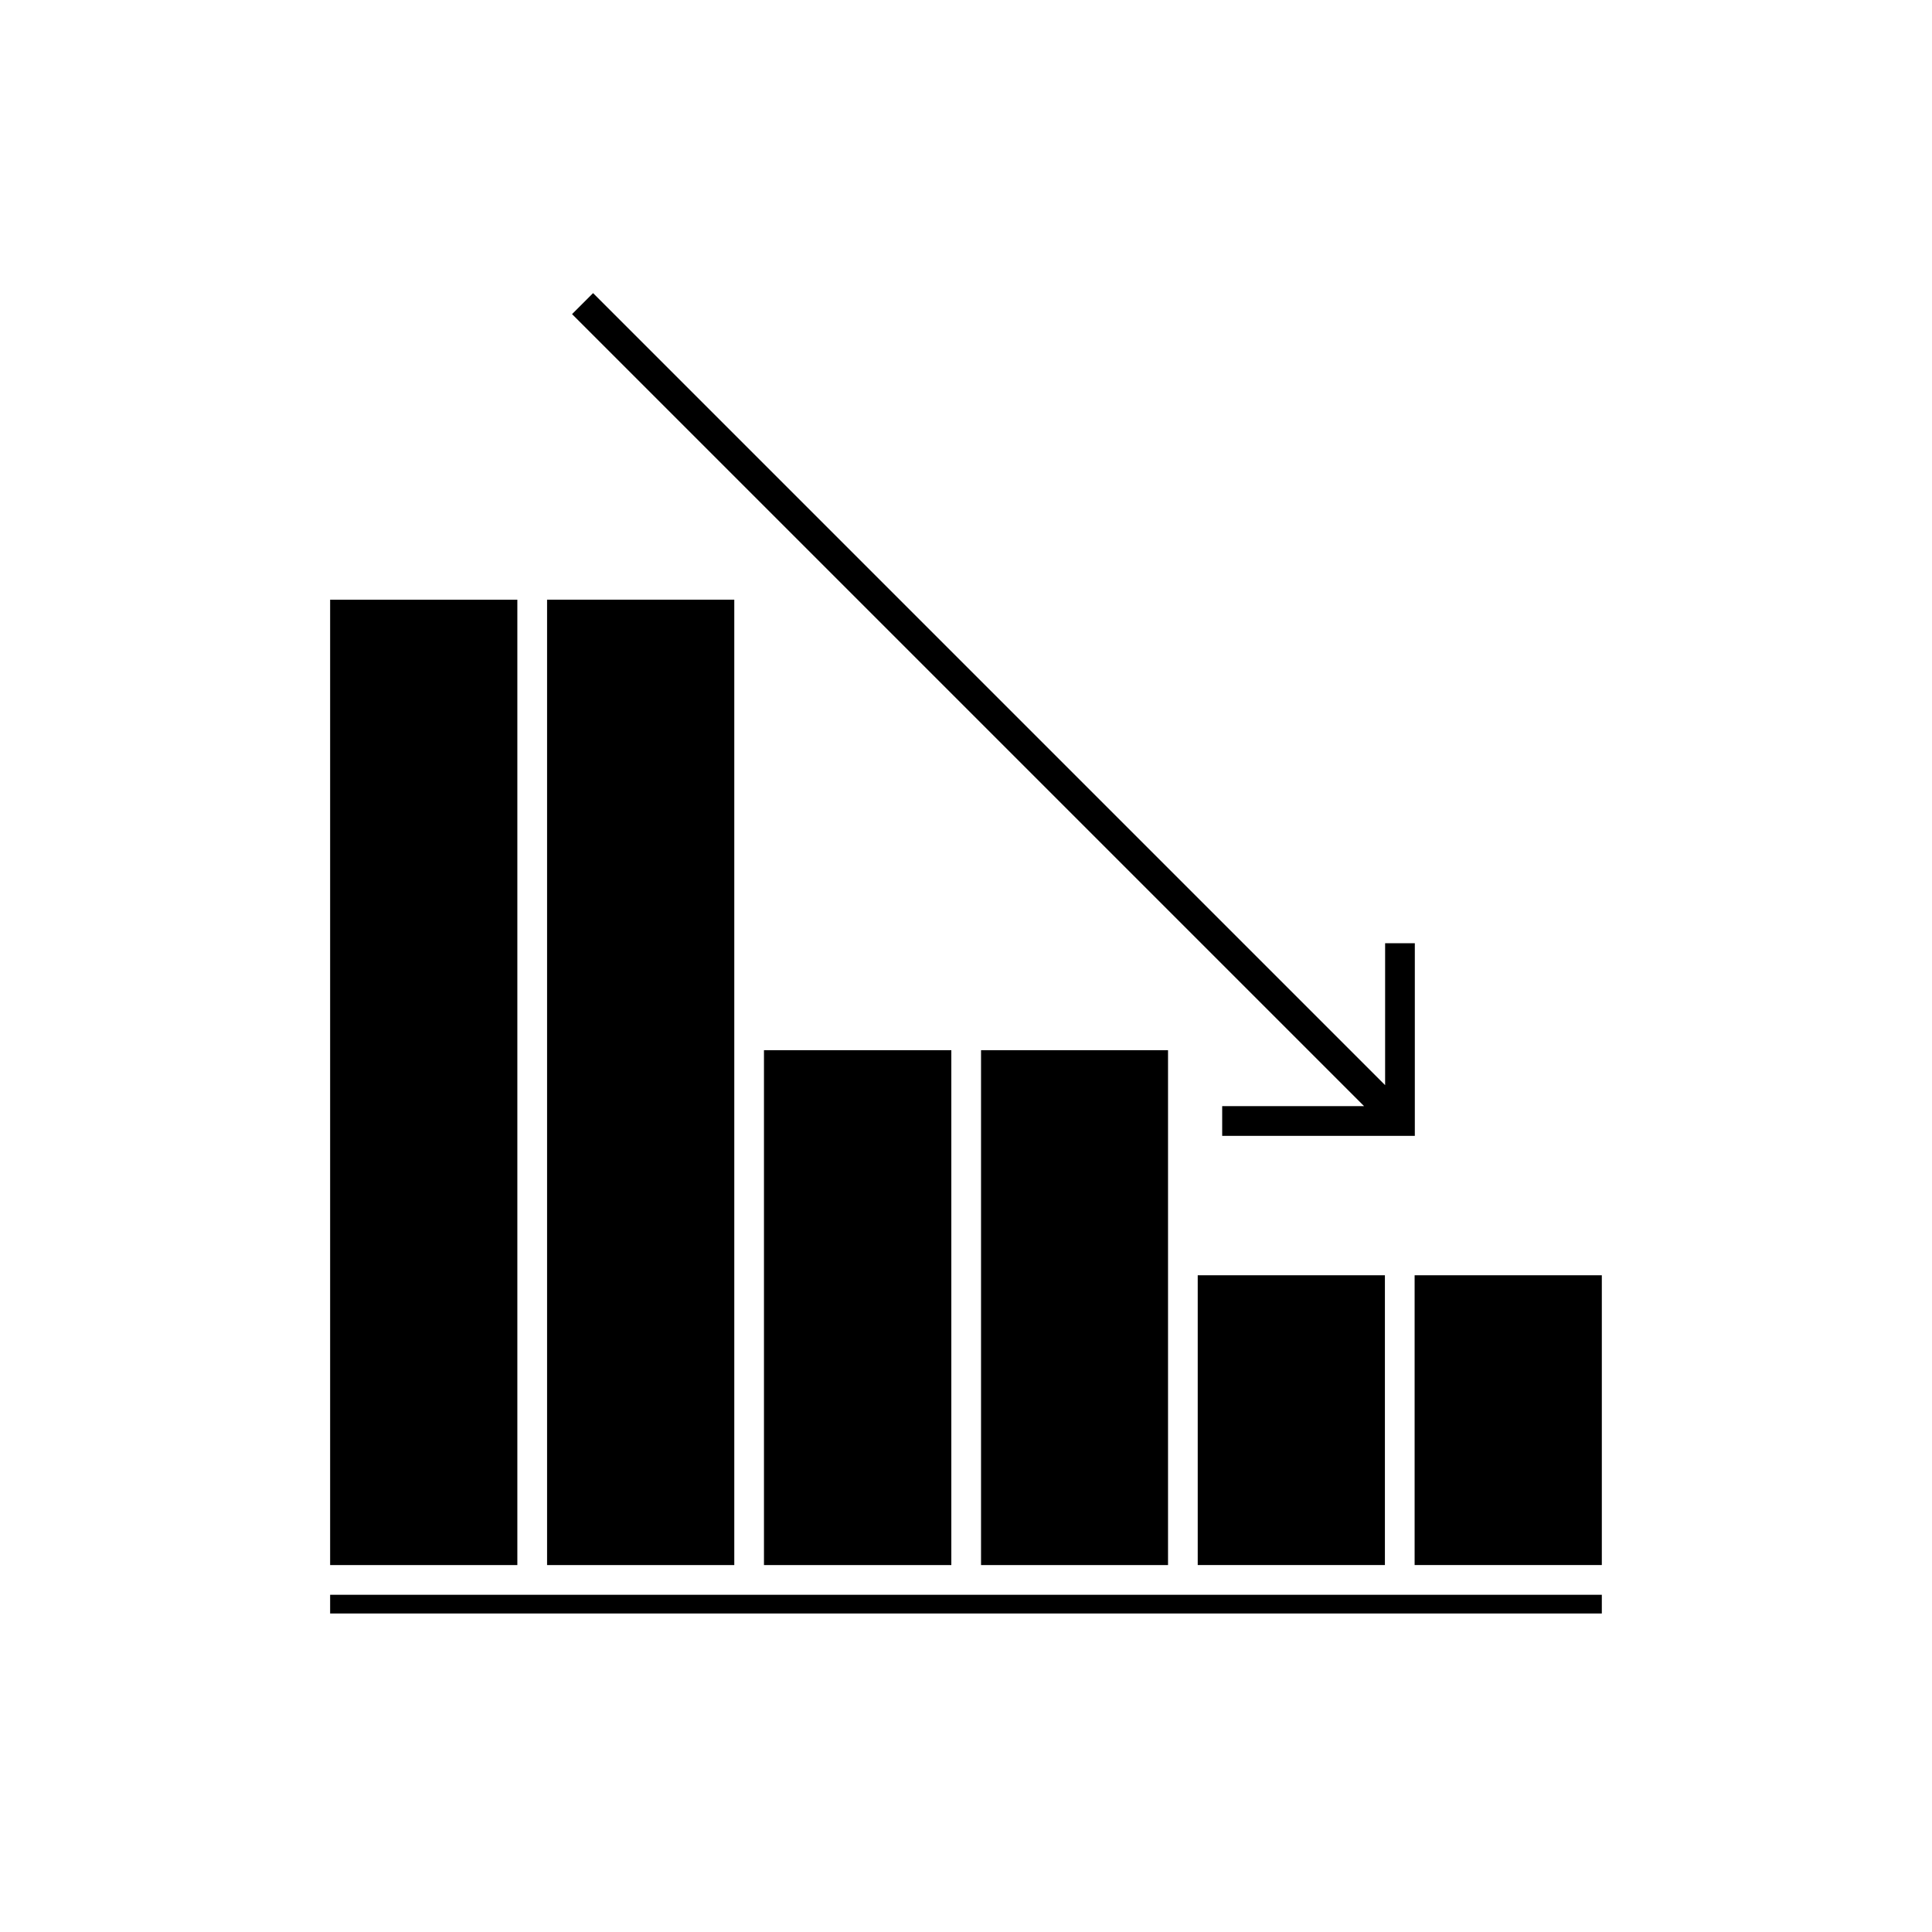
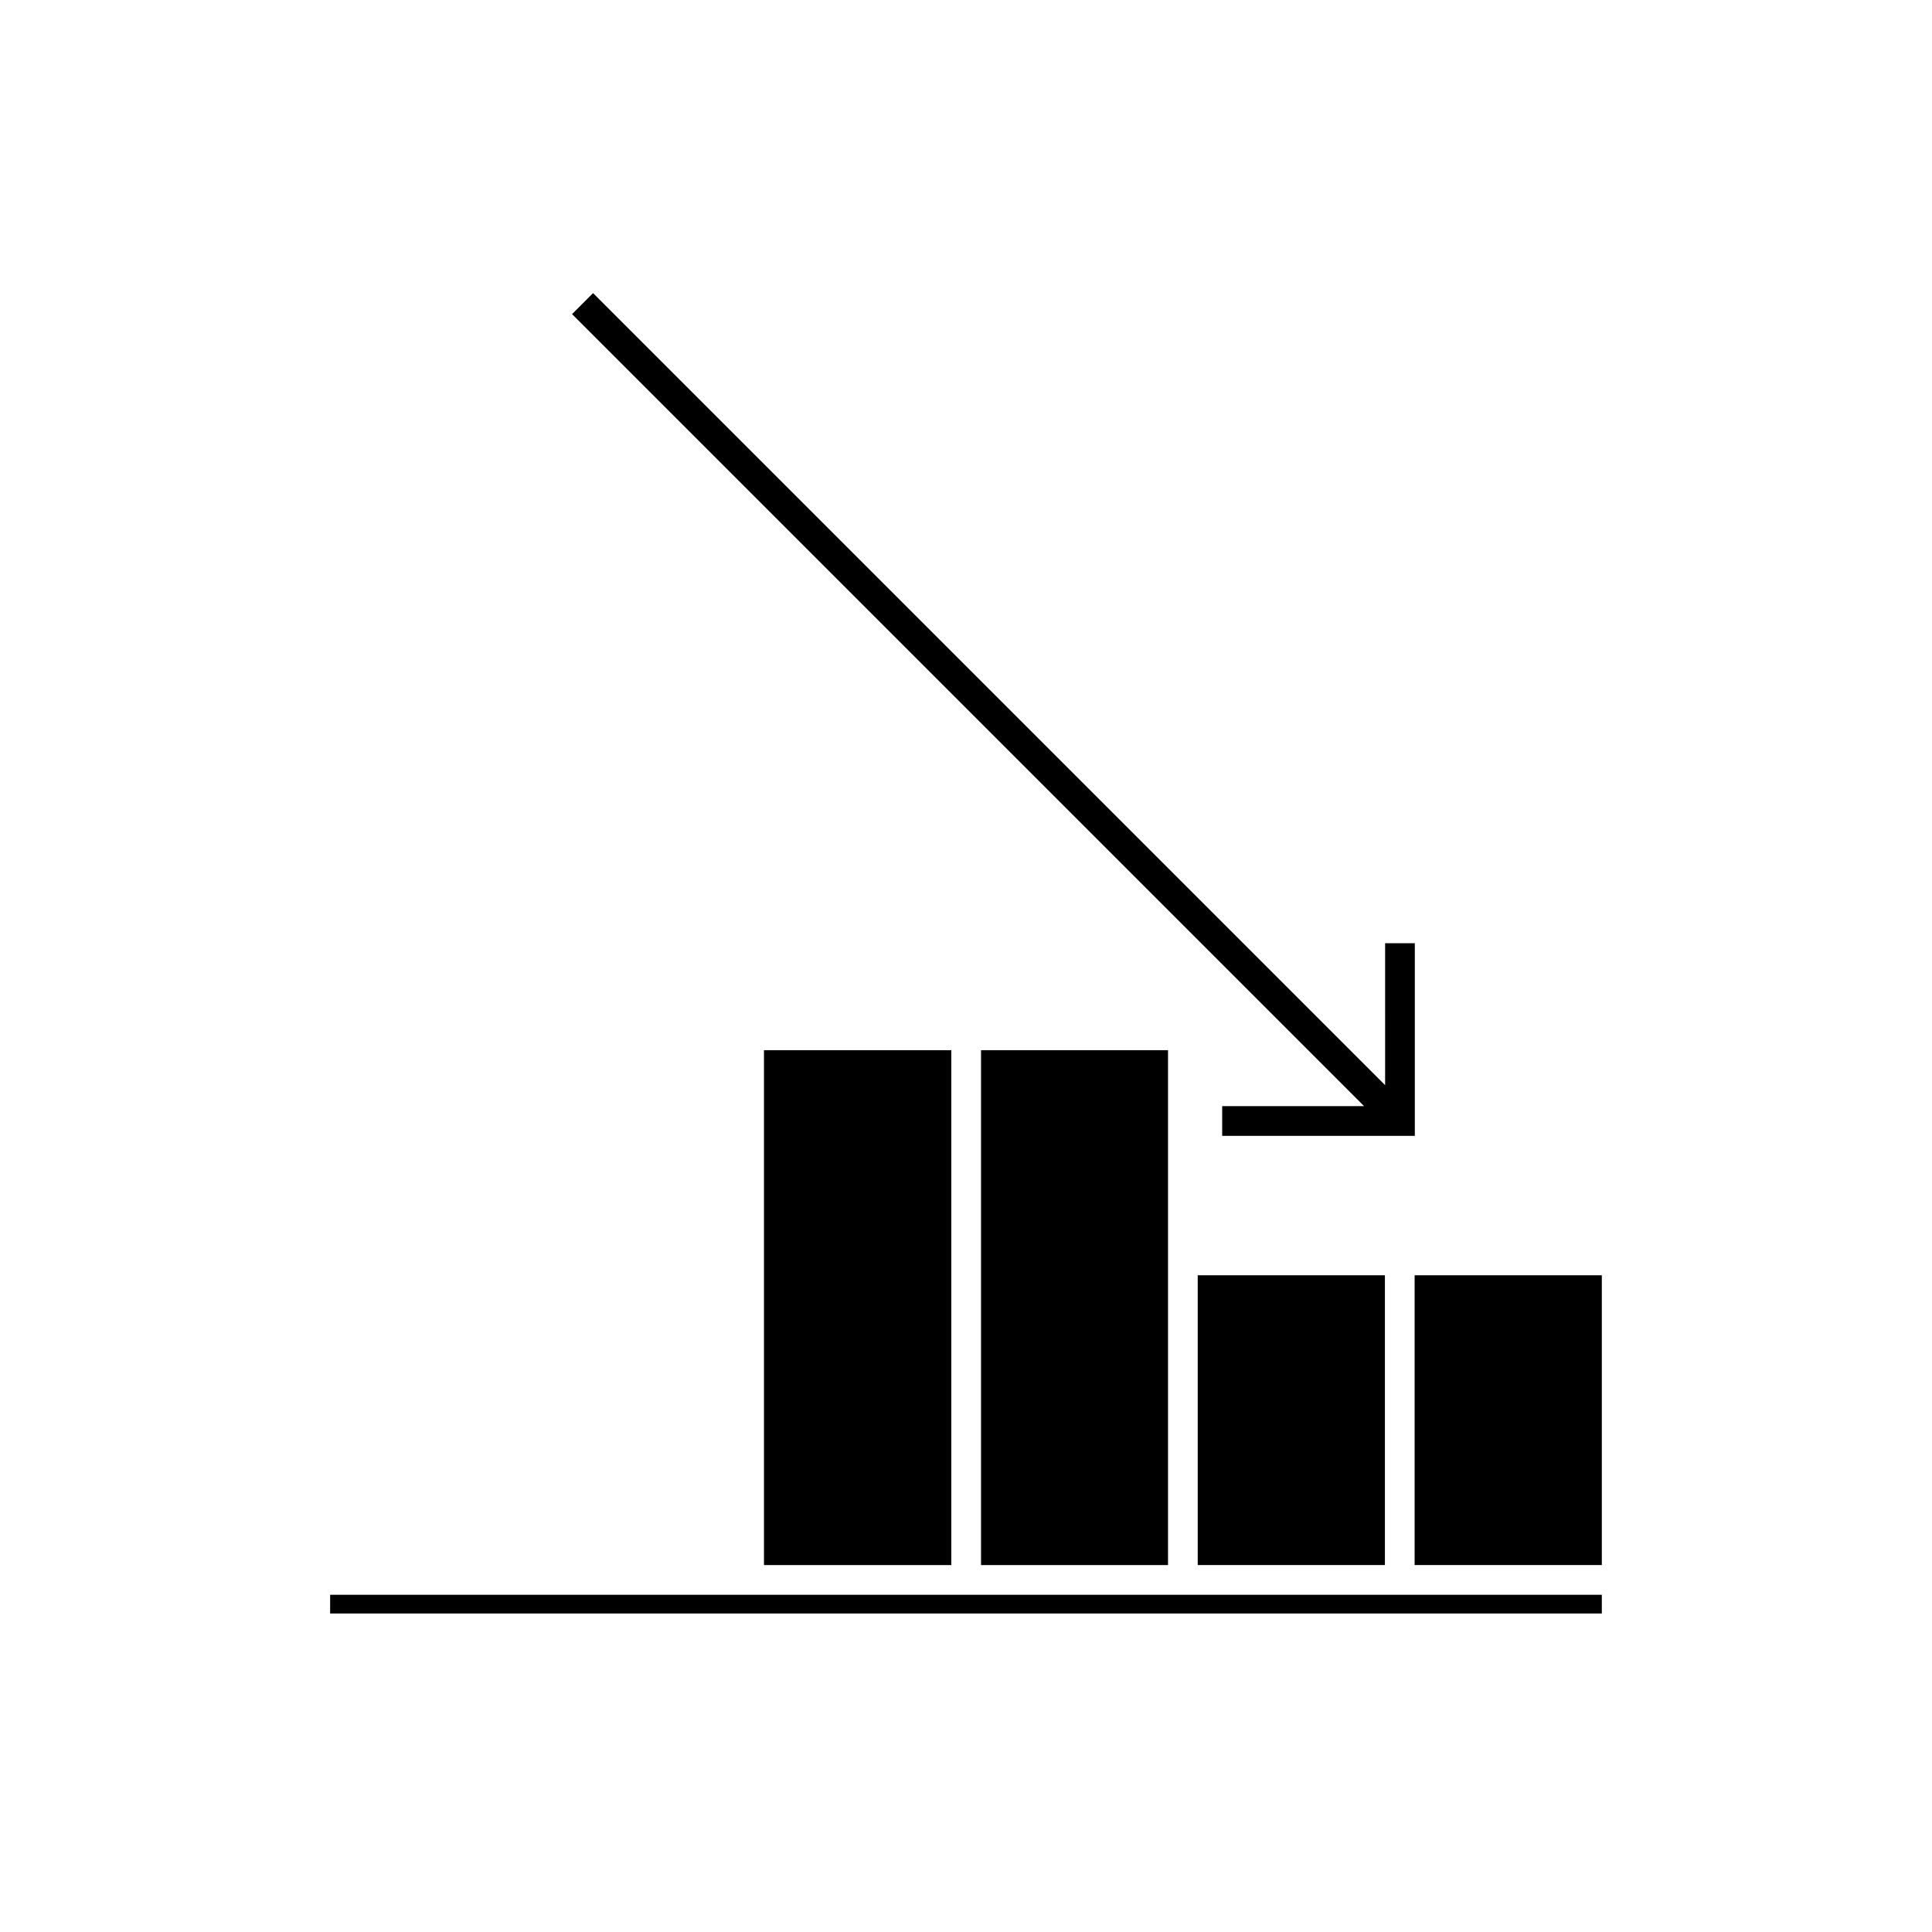
<svg xmlns="http://www.w3.org/2000/svg" fill="#000000" width="800px" height="800px" version="1.1" viewBox="144 144 512 512">
  <g>
    <path d="m461.41 481.96h49.605v76.793h-49.605z" />
    <path d="m518.89 481.96h49.609v76.793h-49.609z" />
    <path d="m346.46 422.31h49.652v136.45h-49.652z" />
    <path d="m453.54 558.76v-136.45h-49.555v136.45z" />
-     <path d="m288.98 558.76h49.613v-255.84h-49.613z" />
-     <path d="m231.49 302.93h49.613v255.83h-49.613z" />
    <path d="m231.49 571.59h337.01v-4.957h-337.01z" />
    <path d="m511.07 431.58-209.9-209.9-5.57 5.562 209.9 209.9h-37.609v7.871h51.051v-51.051h-7.871z" />
  </g>
</svg>